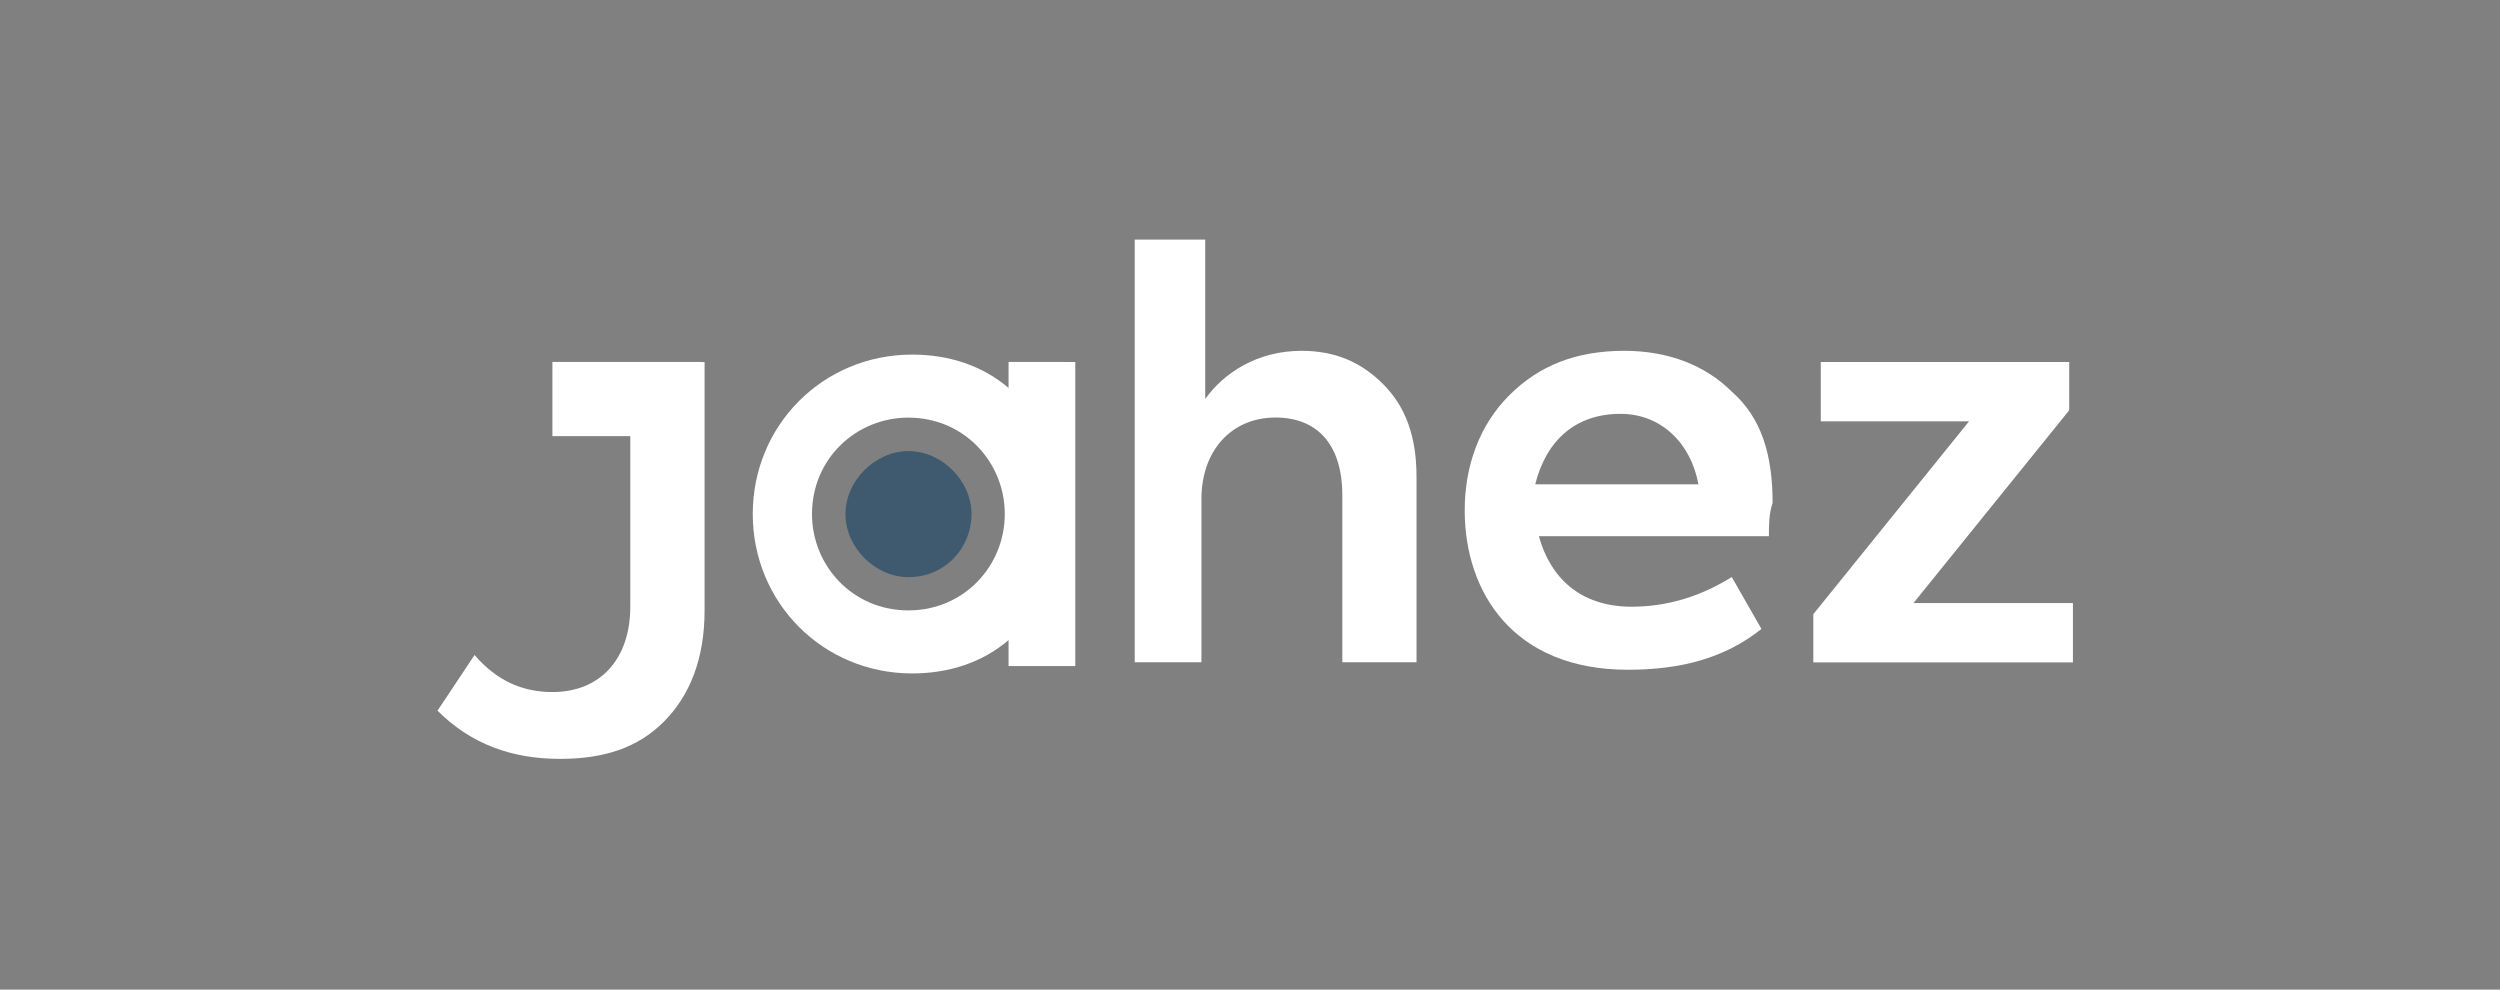
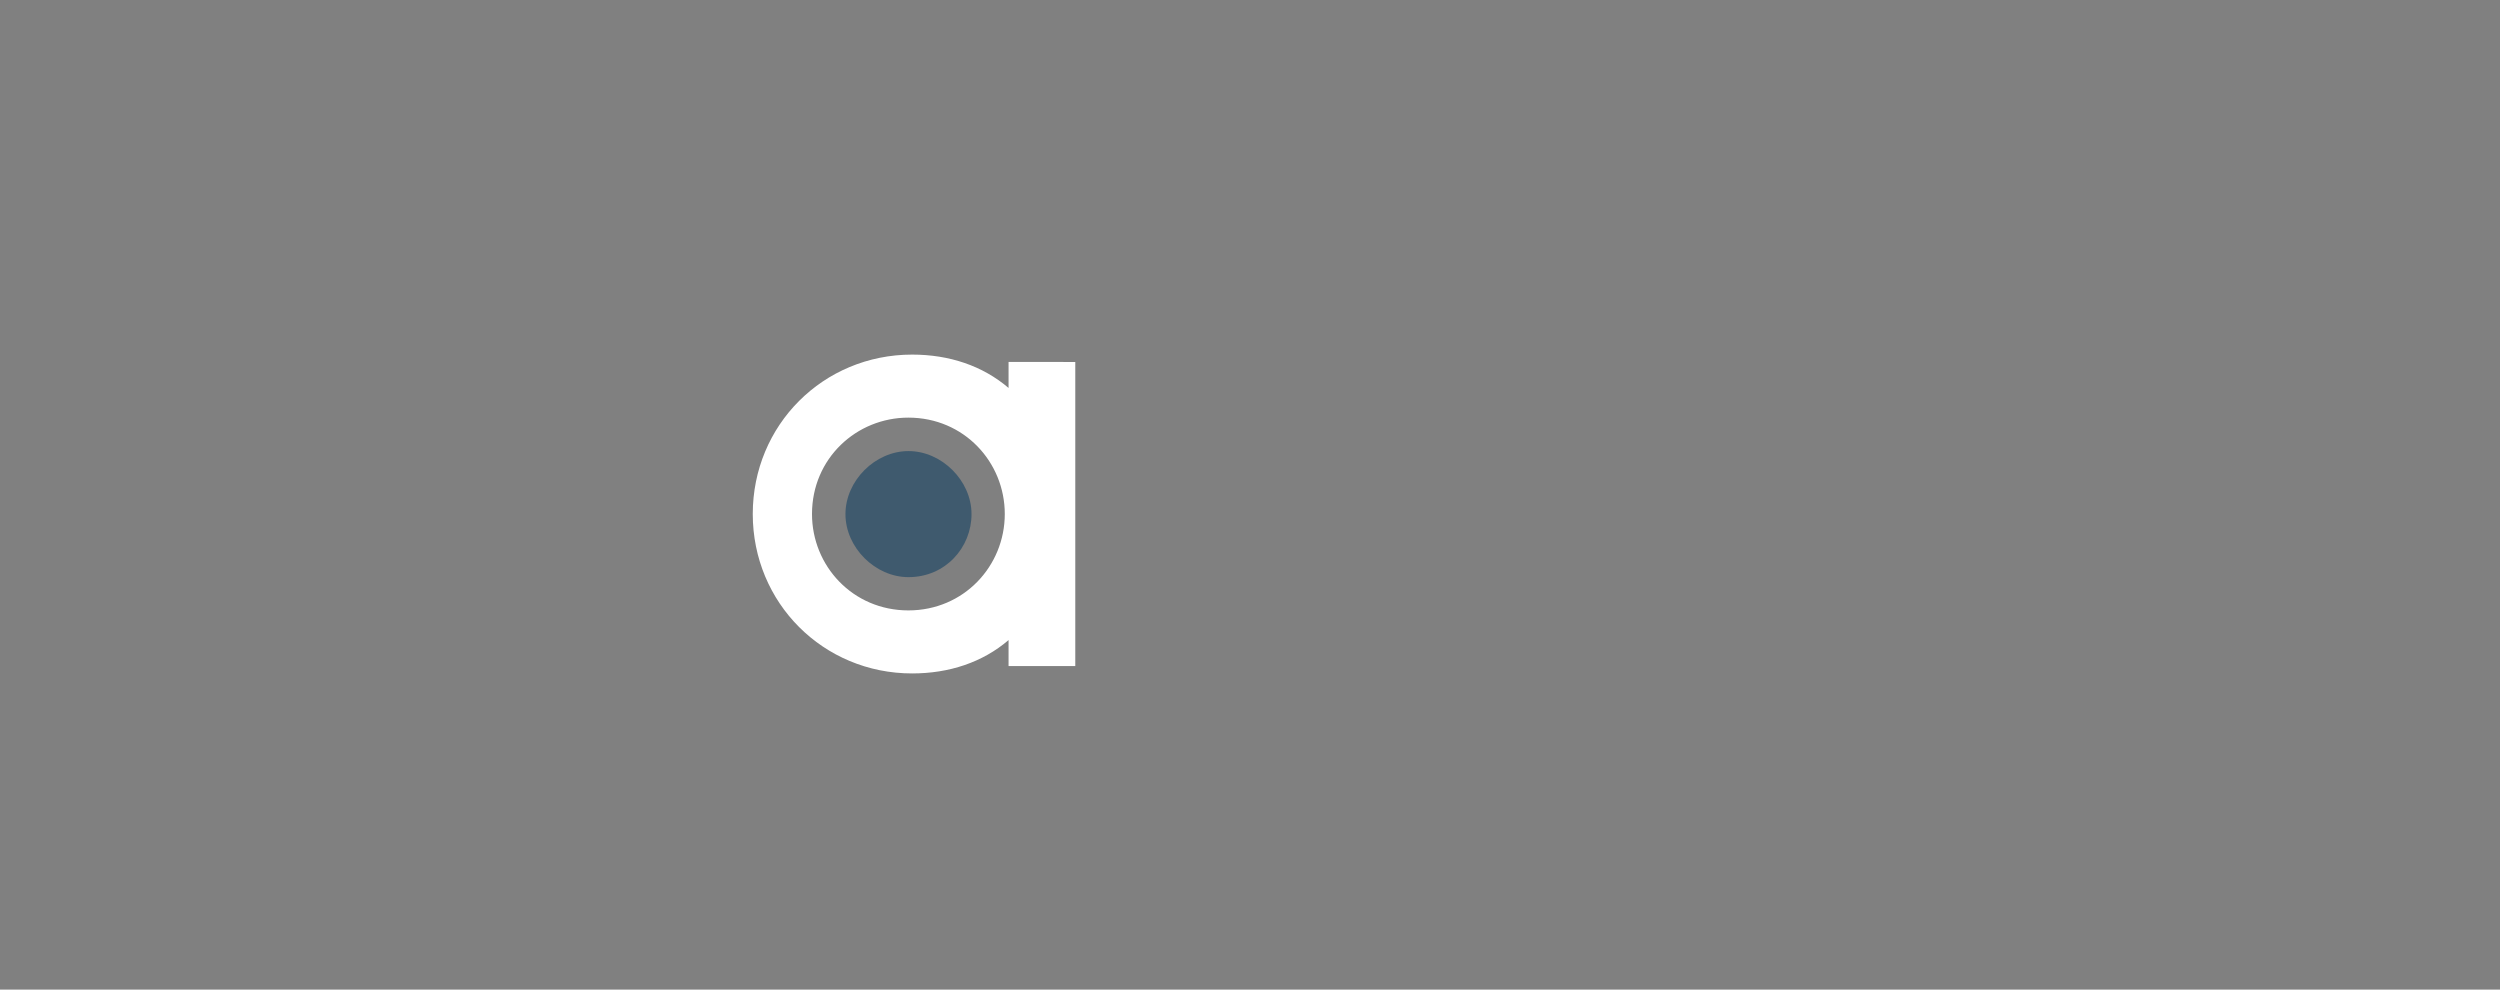
<svg xmlns="http://www.w3.org/2000/svg" width="240" height="95" viewBox="0 0 240 95" fill="none">
  <rect x="0" y="0" width="240" height="95" fill="#808080" stroke="none" />
  <path d="M87.215 55.406C84.012 55.406 81.164 52.557 81.164 49.355C81.164 46.152 84.012 43.304 87.215 43.304C90.417 43.304 93.266 46.152 93.266 49.355C93.266 52.557 90.771 55.406 87.215 55.406Z" fill="#3F5A6E" />
-   <path d="M108.934 63.589V23H115.701V38.304C117.479 35.809 120.682 33.678 124.955 33.678C128.157 33.678 130.652 34.748 132.784 36.88C134.915 39.012 135.986 41.86 135.986 45.779V63.579H128.864V47.558C128.864 42.577 126.369 40.083 122.46 40.083C118.187 40.083 115.338 43.285 115.338 47.911V63.579H108.934V63.589Z" fill="white" />
-   <path d="M147.38 46.497H163.047C162.34 42.577 159.491 39.729 155.572 39.729C151.299 39.729 148.45 42.224 147.38 46.497ZM169.805 51.477H147.733C148.804 55.396 151.653 58.245 156.633 58.245C160.189 58.245 163.401 57.174 166.249 55.396L169.098 60.377C165.542 63.225 161.269 64.296 156.279 64.296C145.238 64.296 140.612 56.821 140.612 48.992C140.612 44.719 142.036 40.799 144.885 37.951C147.733 35.102 151.289 33.678 155.926 33.678C160.199 33.678 163.754 35.102 166.249 37.597C169.098 40.092 170.169 43.648 170.169 48.275C169.815 49.345 169.815 50.406 169.815 51.477" fill="white" />
-   <path d="M183.695 57.892H199V63.59H174.078V58.963L189.029 40.447H174.795V34.75H198.645V39.386L183.695 57.892Z" fill="white" />
-   <path d="M67.275 34.748H53.032V41.87H60.508V58.245C60.508 63.225 57.659 66.437 53.032 66.437C50.184 66.437 47.689 65.366 45.557 62.881L42.001 68.224C45.203 71.427 49.123 72.851 53.749 72.851C58.022 72.851 61.224 71.78 63.719 69.295C66.214 66.8 67.639 63.244 67.639 58.617V34.758H67.285L67.275 34.748Z" fill="white" />
  <path d="M96.822 34.748V37.243C94.327 35.111 91.125 34.041 87.569 34.041C79.023 34.041 72.265 40.809 72.265 49.345C72.265 57.882 79.033 64.65 87.569 64.65C91.125 64.65 94.337 63.579 96.822 61.447V63.942H103.227V34.749L96.822 34.748ZM87.206 58.599C81.862 58.599 77.952 54.326 77.952 49.345C77.952 44.002 82.225 40.092 87.206 40.092C92.549 40.092 96.459 44.365 96.459 49.345C96.459 54.326 92.54 58.599 87.206 58.599Z" fill="white" />
</svg>